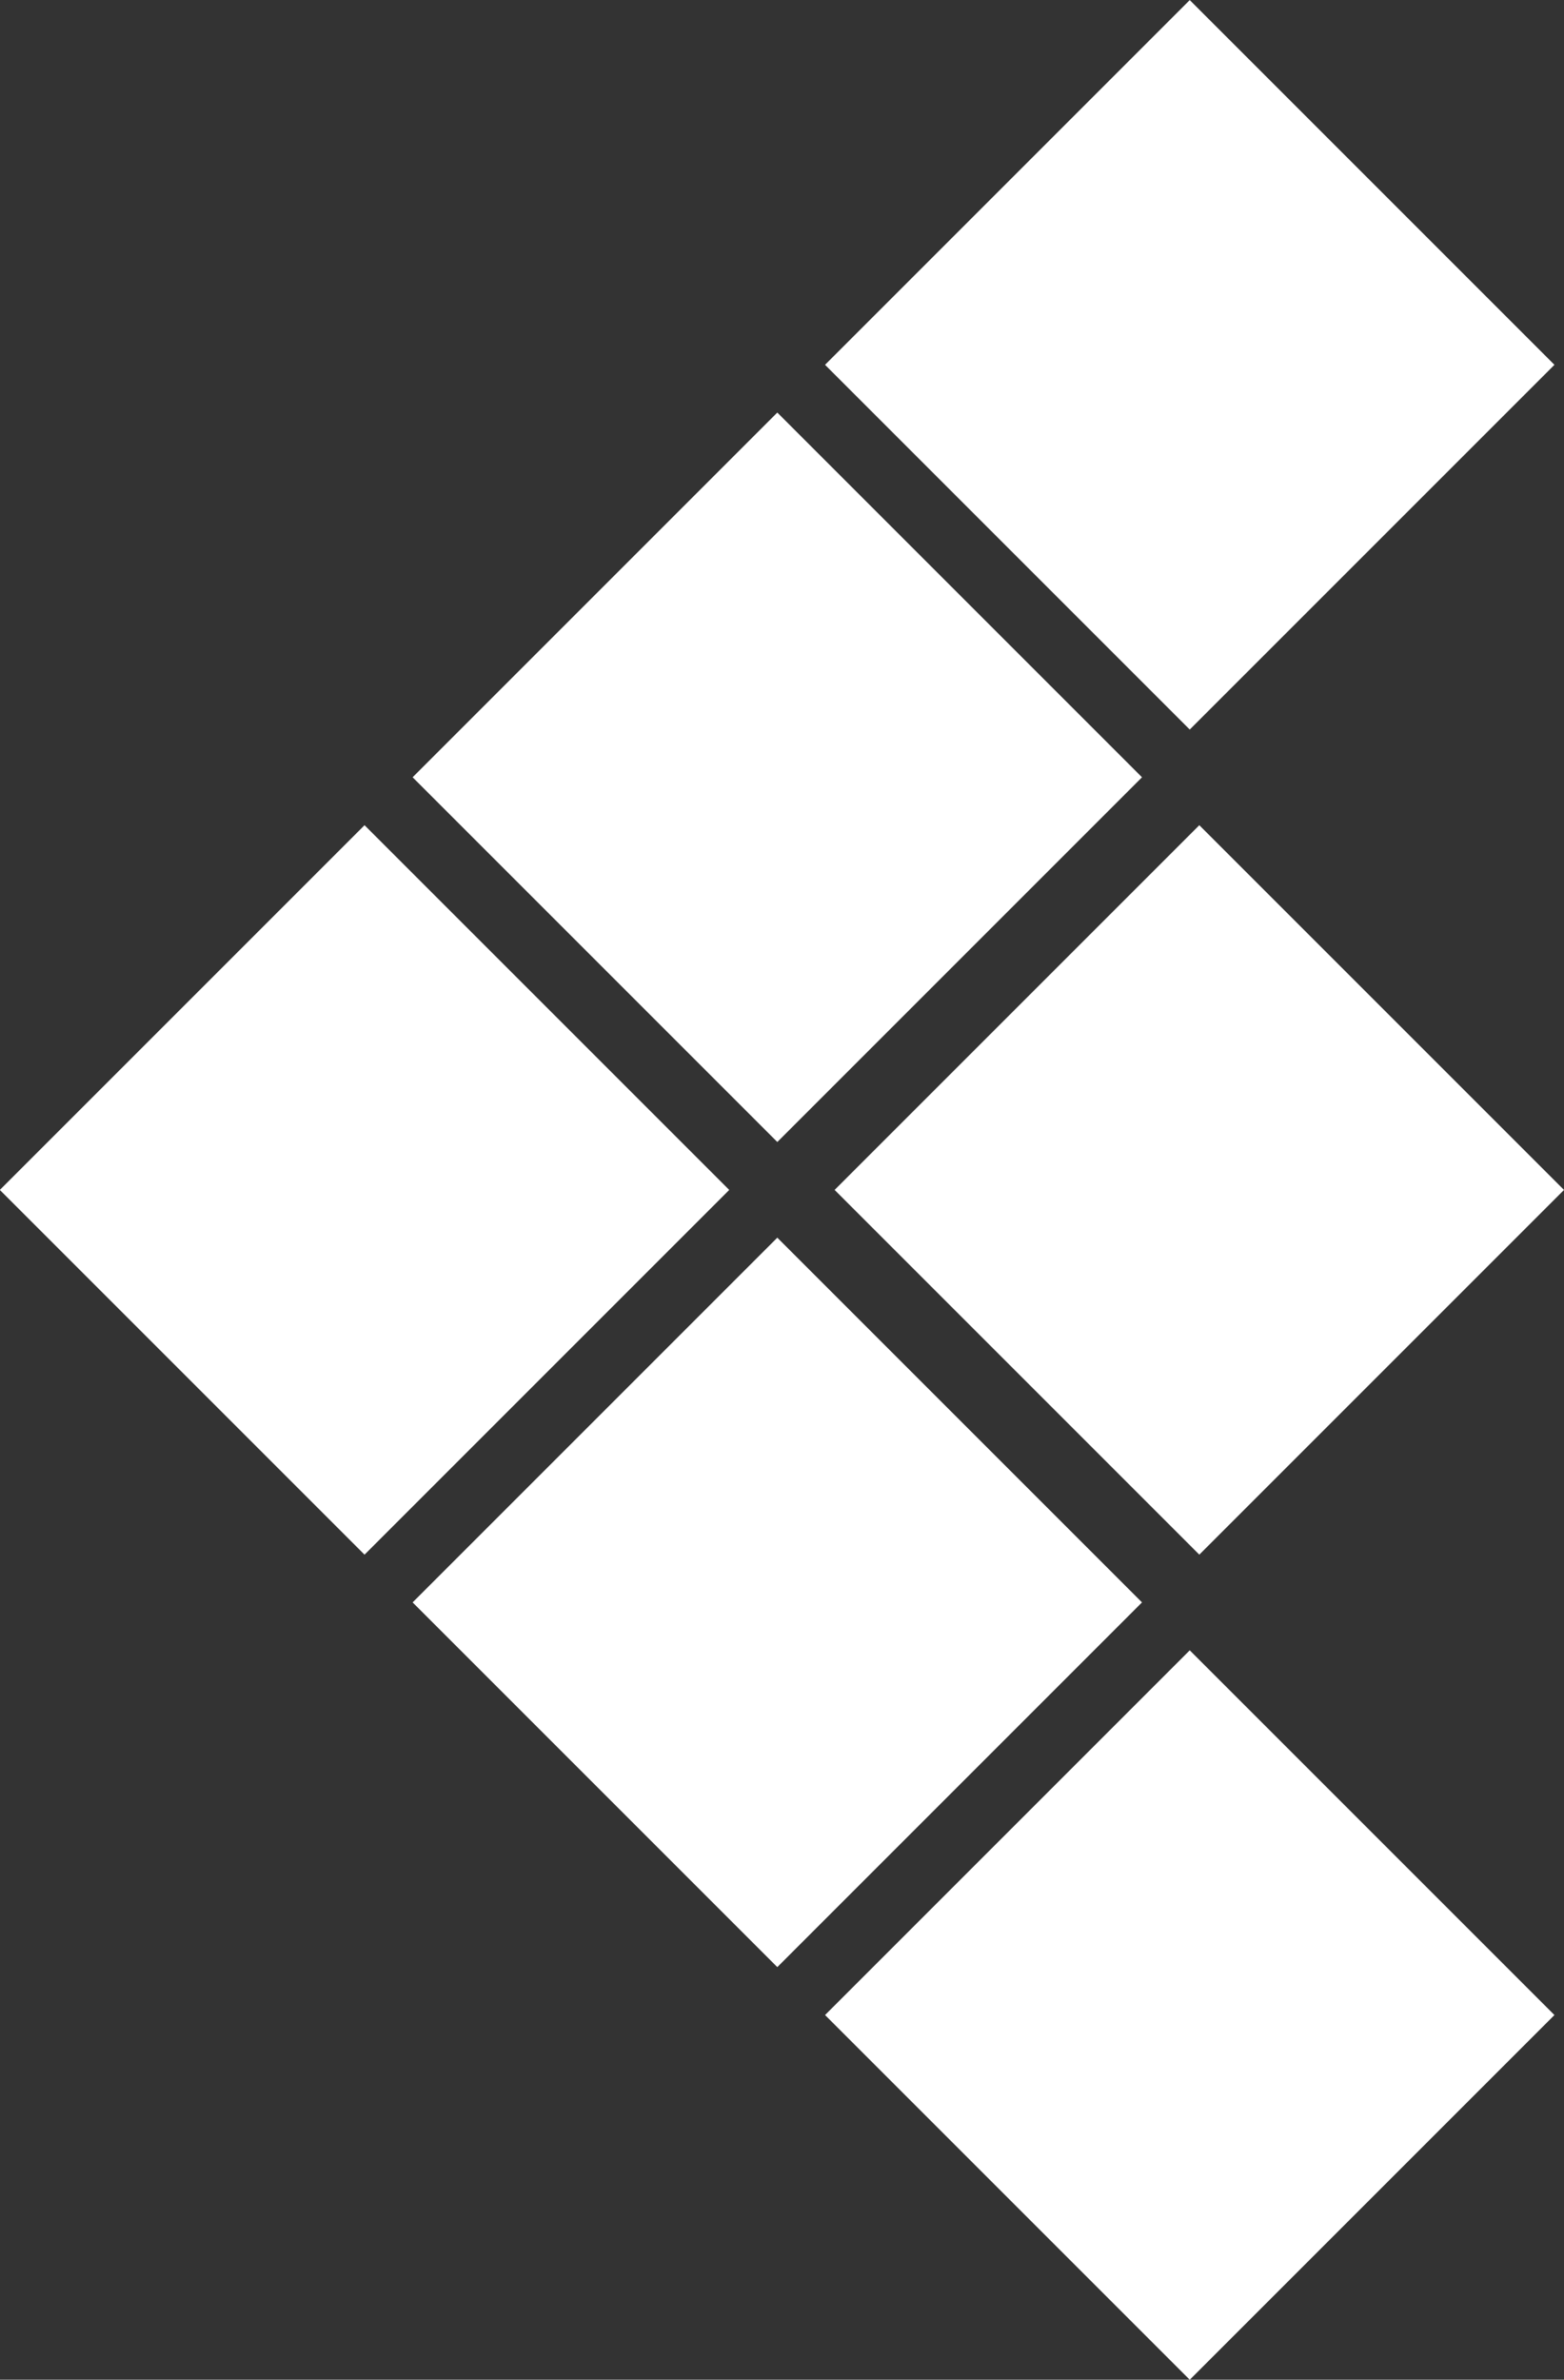
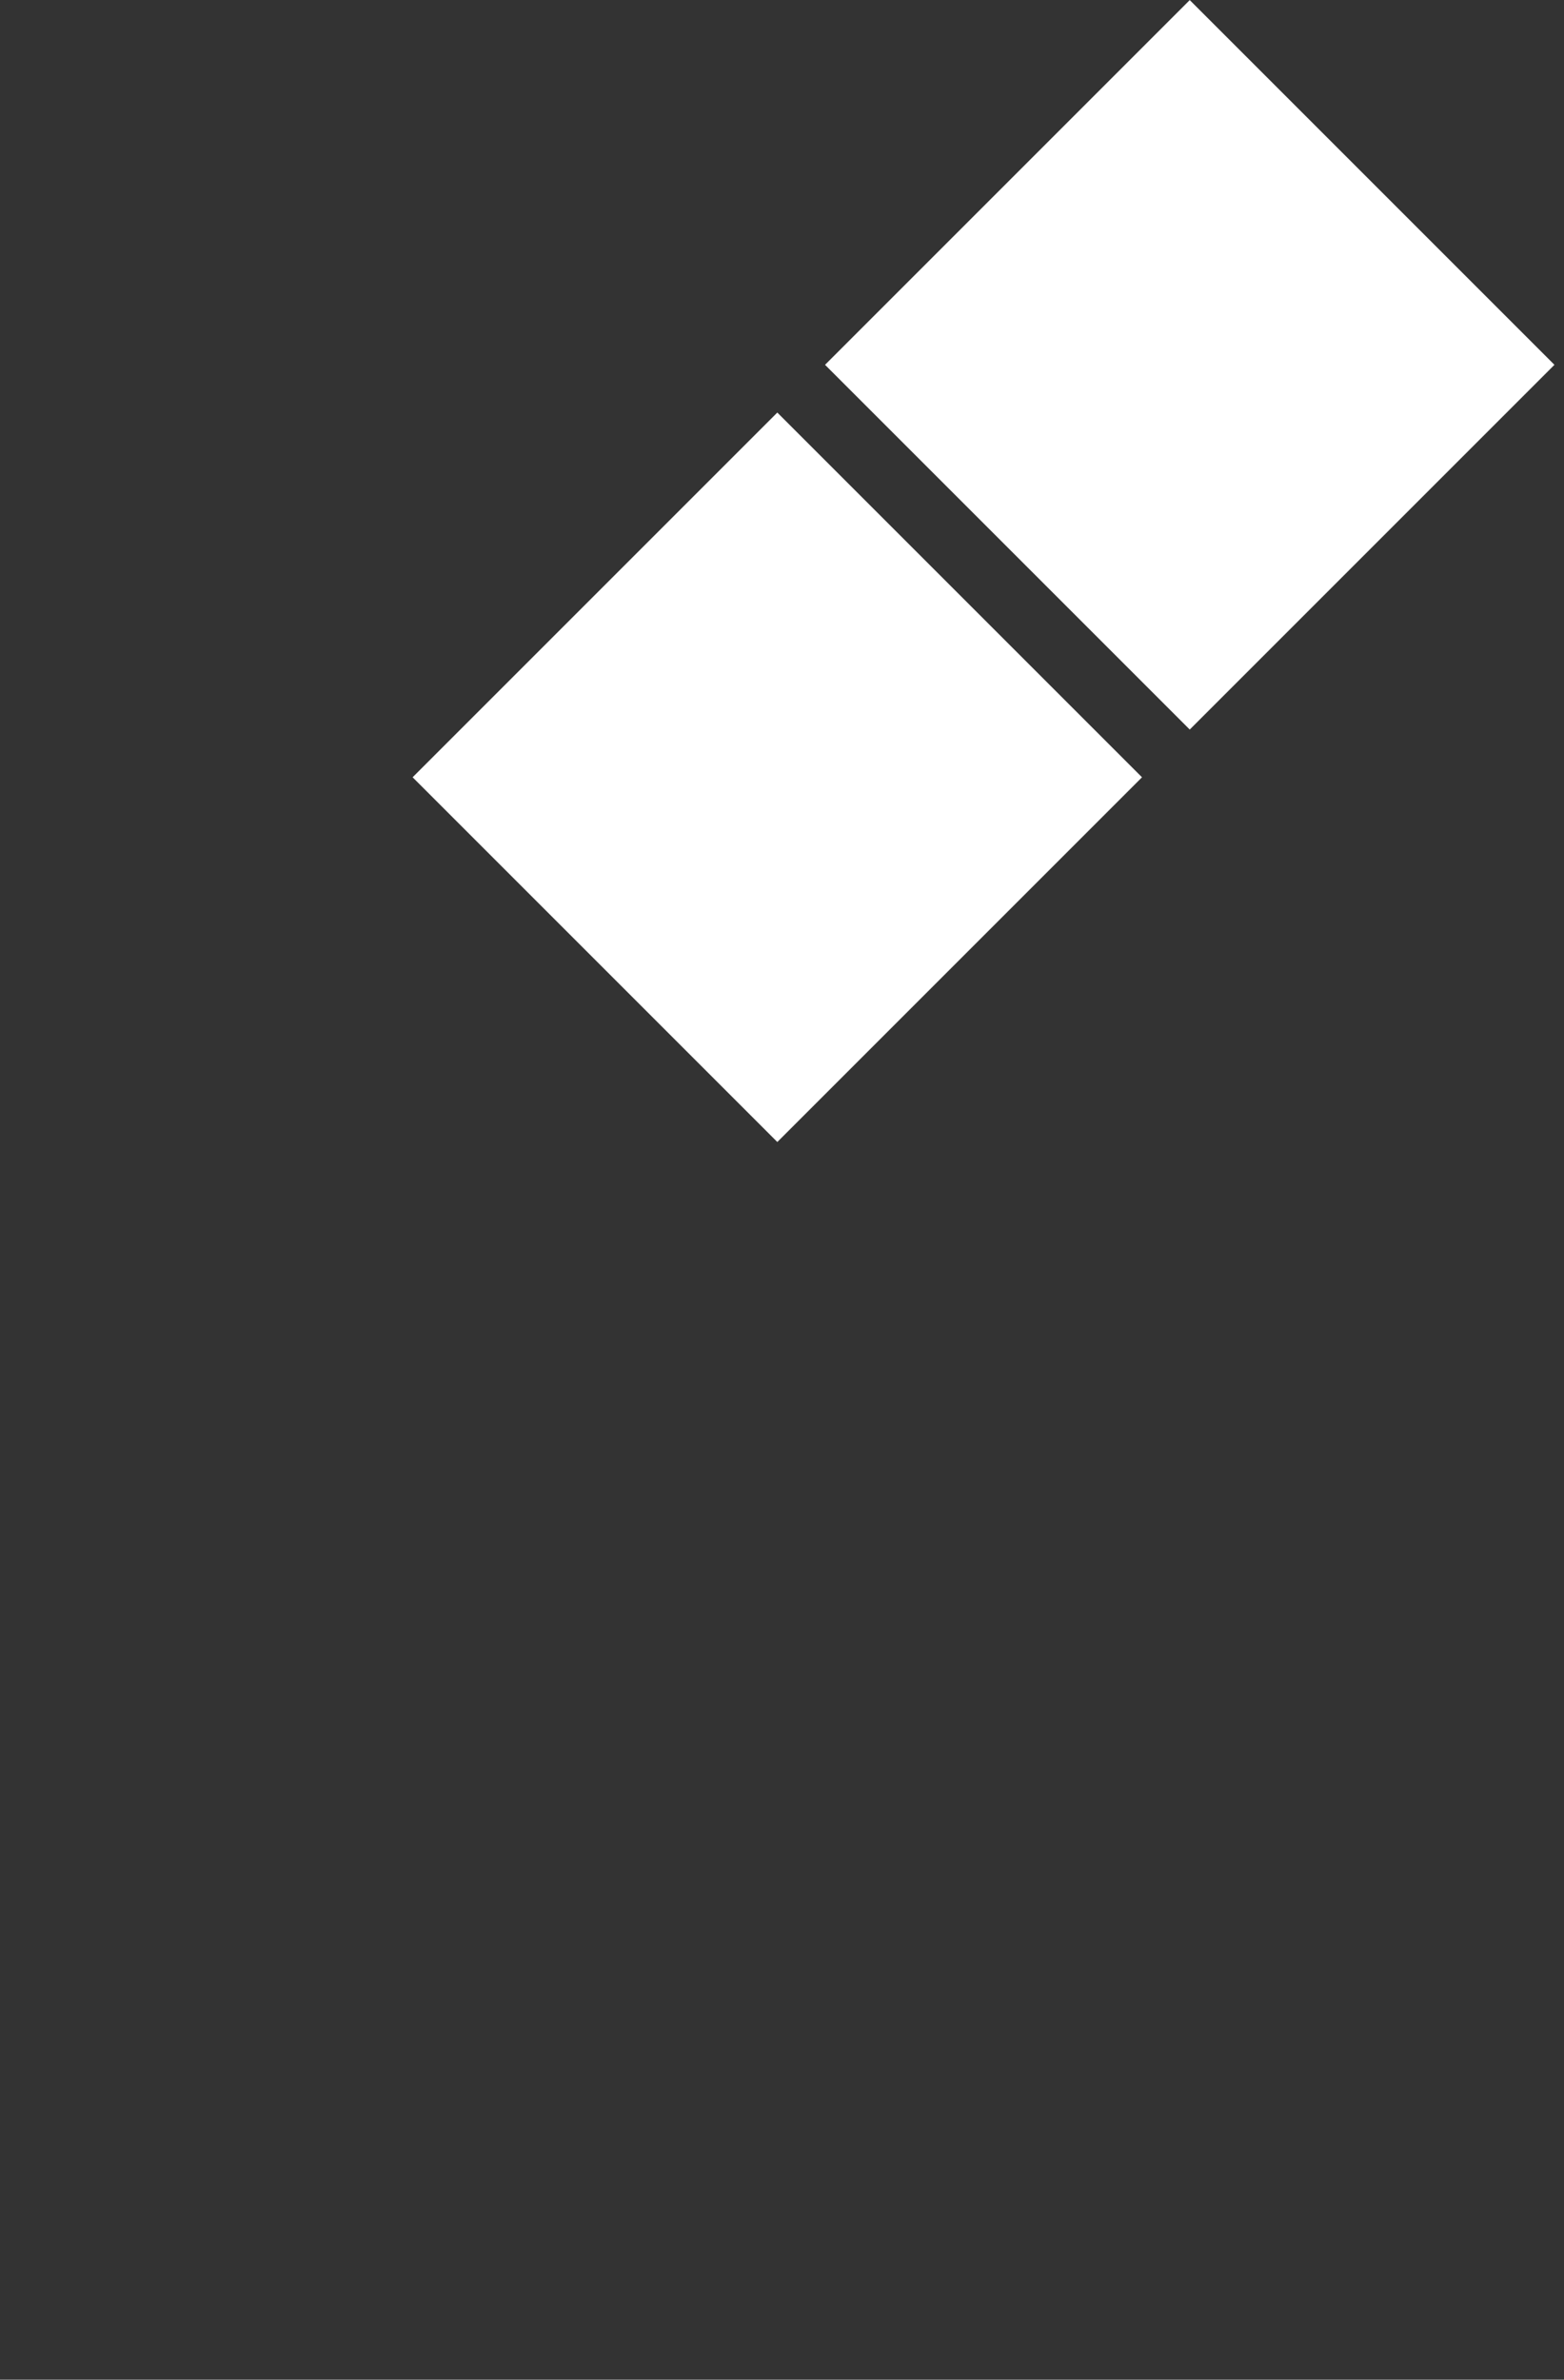
<svg xmlns="http://www.w3.org/2000/svg" width="9.158" height="13.933" viewBox="0 0 9.158 13.933">
  <rect x="0" y="0" width="9.158" height="13.933" fill="#333333" stroke="none" />
  <g transform="translate(0 13.933) rotate(-90)">
-     <rect width="3.02" height="3.02" transform="translate(2.135 9.102) rotate(-135)" fill="#fff" />
-     <rect width="3.02" height="3.02" transform="translate(4.551 6.687) rotate(-135)" fill="#fff" />
-     <rect width="3.02" height="3.02" transform="translate(6.966 4.27) rotate(-135)" fill="#fff" />
-     <rect width="3.02" height="3.02" transform="translate(6.966 9.158) rotate(-135)" fill="#fff" />
    <rect width="3.02" height="3.02" transform="translate(9.382 6.687) rotate(-135)" fill="#fff" />
    <rect width="3.02" height="3.02" transform="translate(11.797 9.102) rotate(-135)" fill="#fff" />
  </g>
</svg>